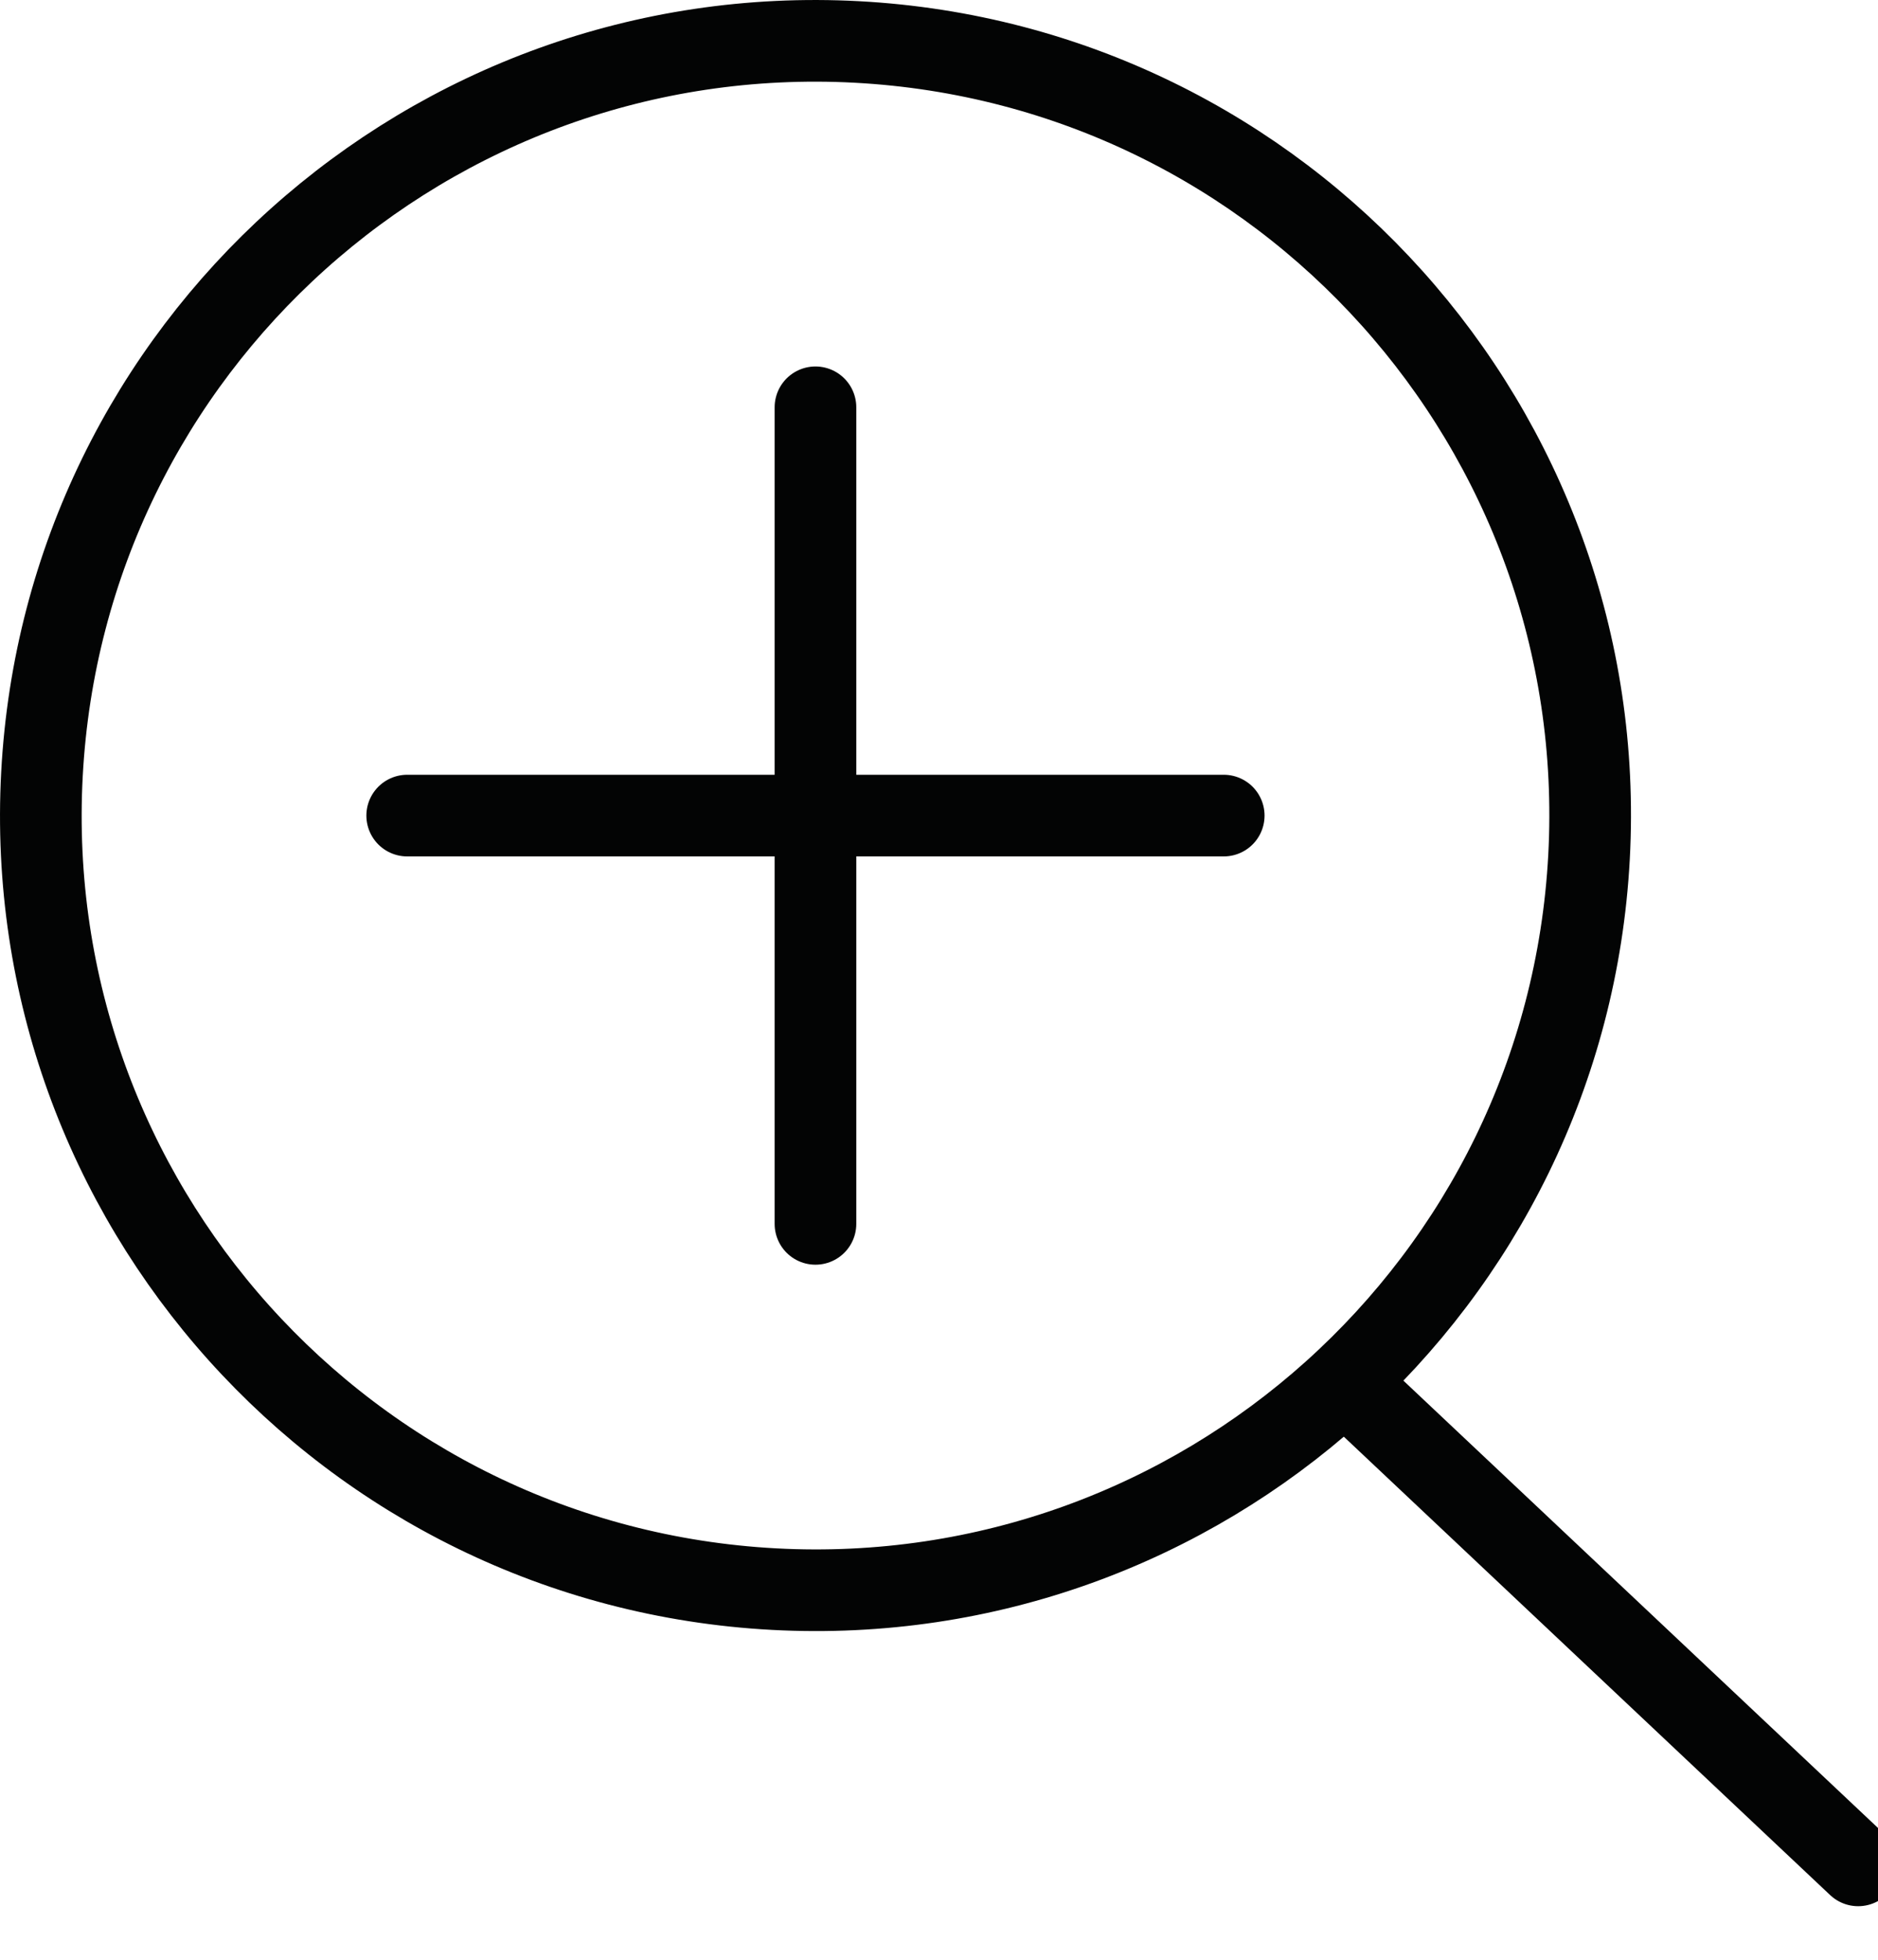
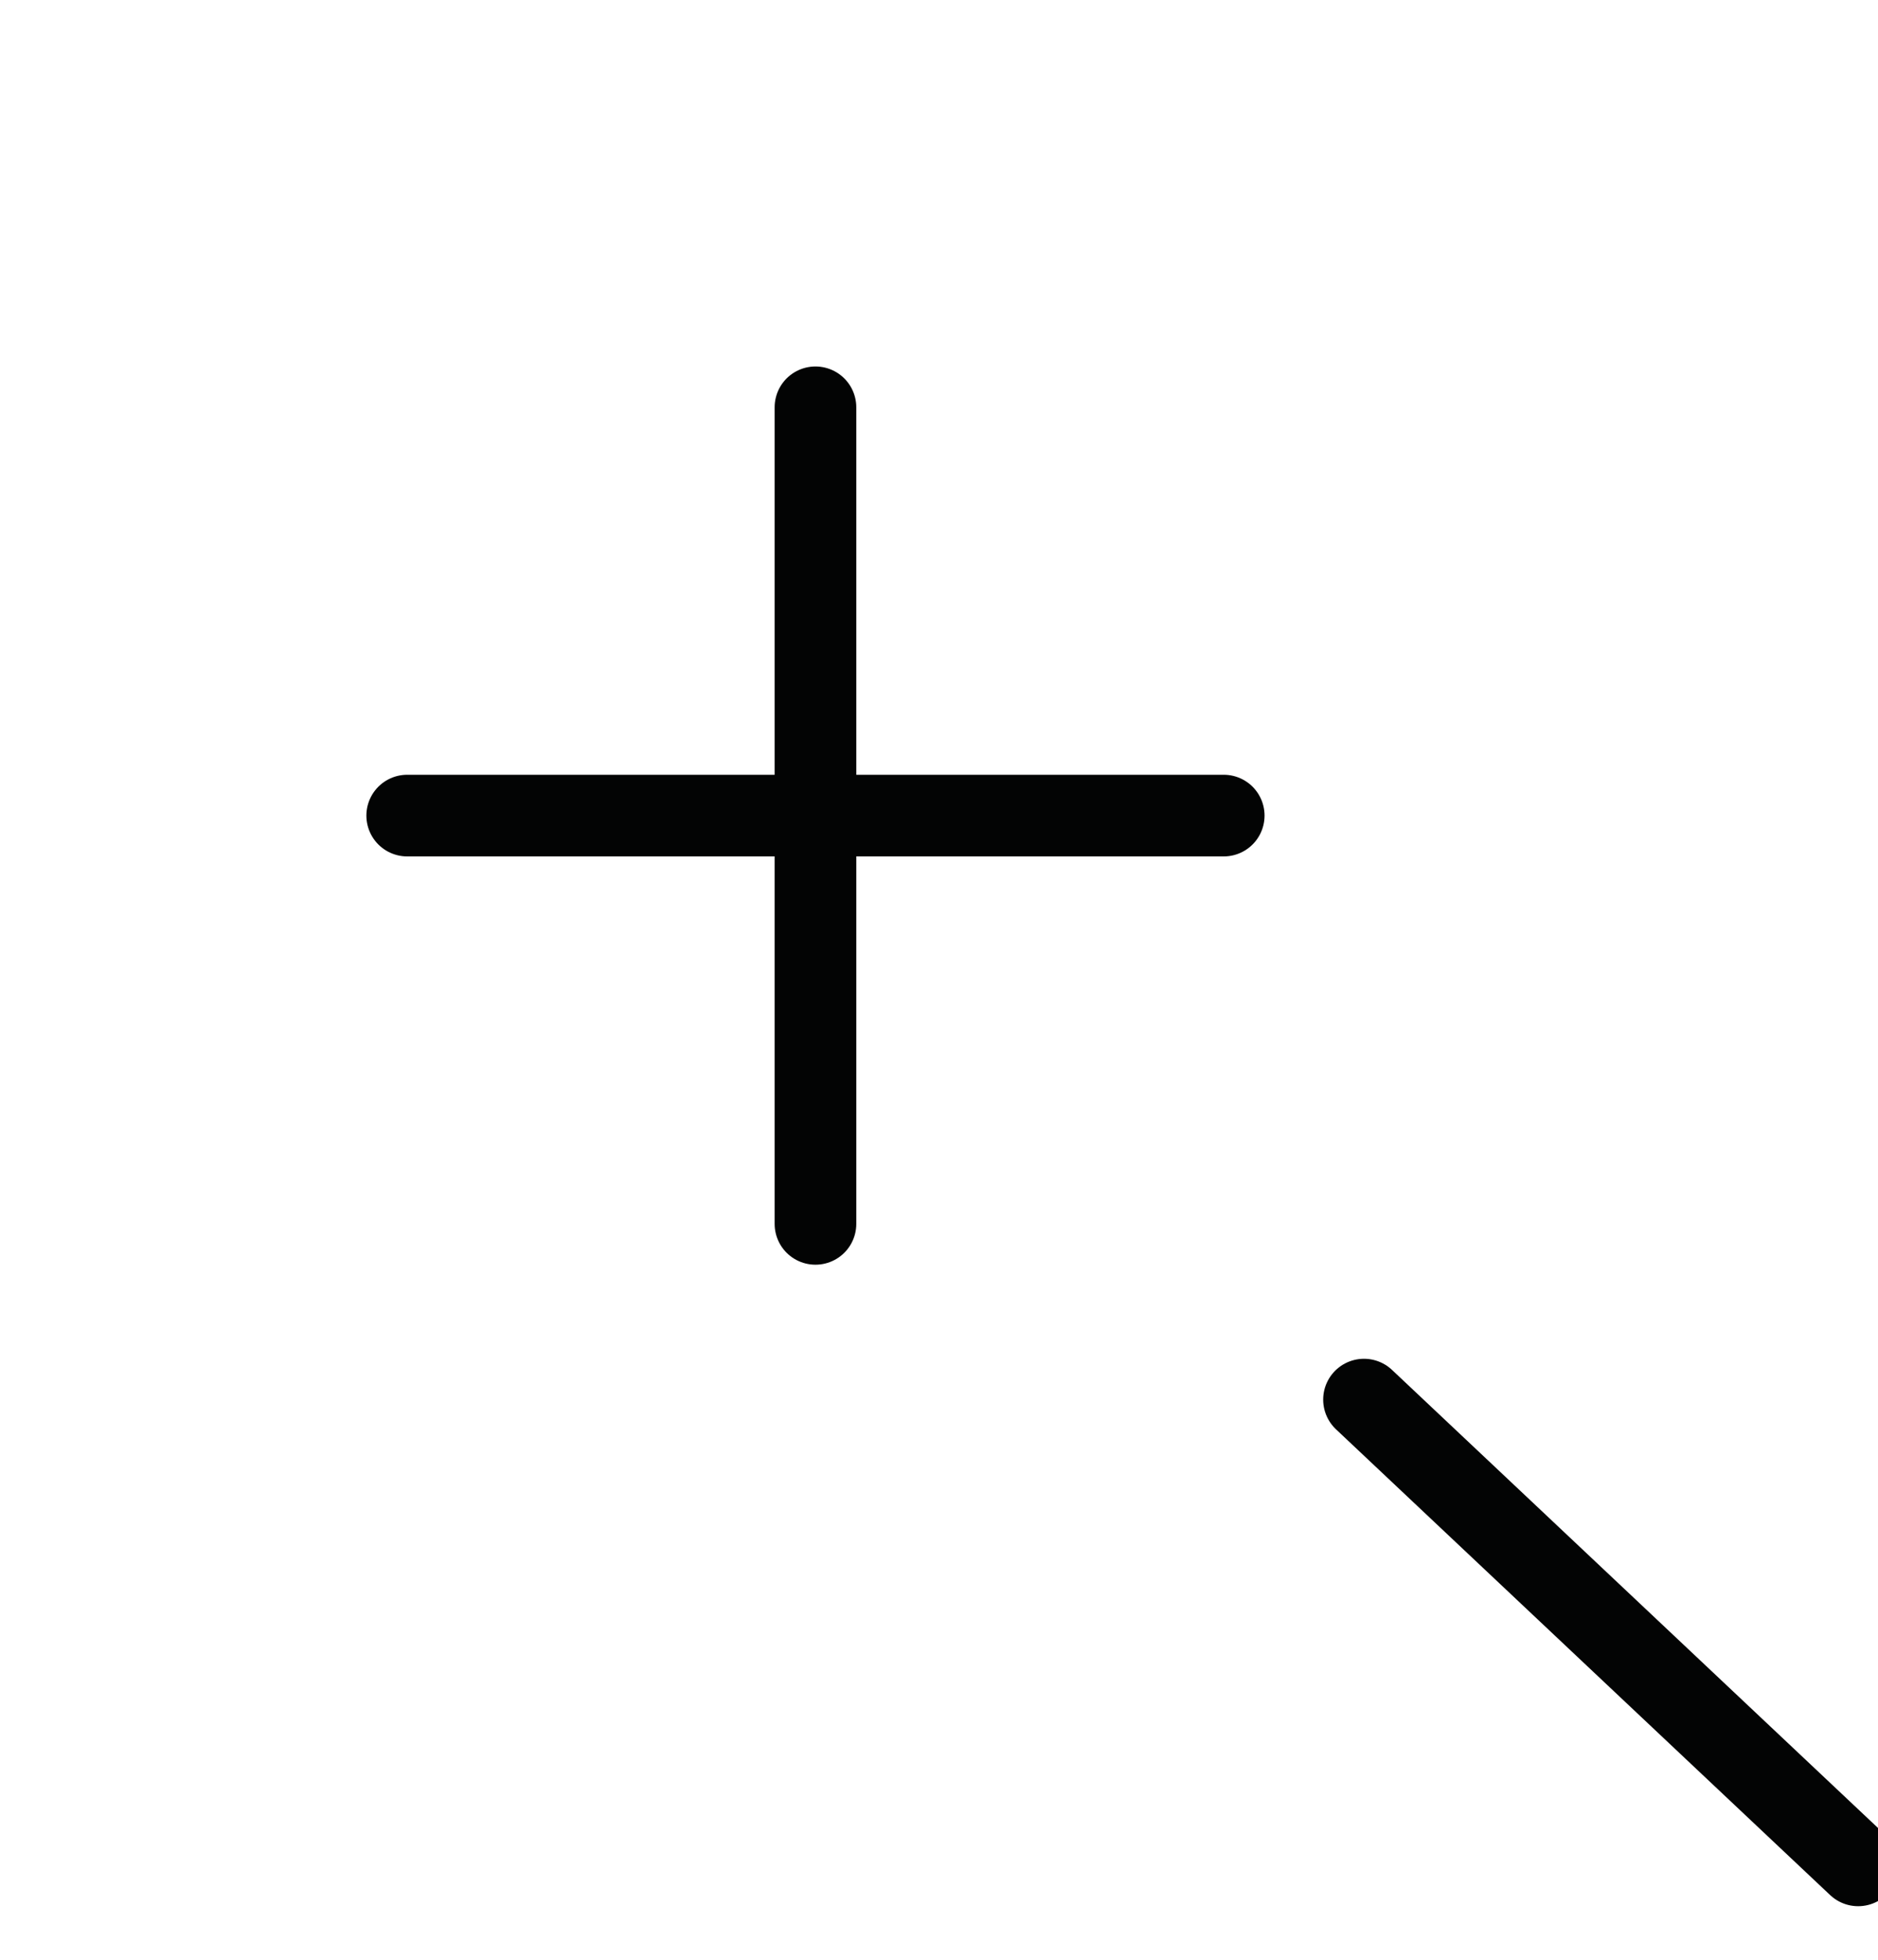
<svg xmlns="http://www.w3.org/2000/svg" width="23px" height="24px" viewBox="0 0 23 24" version="1.1">
  <title>Icons / product / zoom-icon</title>
  <g id="Icons-/-product-/-zoom-icon" stroke="none" stroke-width="1" fill="none" fill-rule="evenodd">
    <g id="Group-5" transform="translate(0.5, 0.5)" stroke="#030404">
-       <path d="M18.961,9.995 C18.68,15.227 14.211,19.241 8.979,18.961 C3.747,18.68 -0.267,14.211 0.014,8.979 C0.294,3.747 4.764,-0.267 9.996,0.014 C15.228,0.295 19.241,4.764 18.961,9.995 Z" id="Stroke-1" />
      <line x1="22.257" y1="22.344" x2="16.205" y2="16.64" id="Stroke-3" stroke-linecap="round" />
    </g>
    <line x1="9.987" y1="4.988" x2="9.987" y2="14.988" id="Path-3" stroke="#030404" stroke-linecap="round" />
    <line x1="14.987" y1="9.988" x2="4.987" y2="9.988" id="Path-3" stroke="#030404" stroke-linecap="round" />
  </g>
</svg>